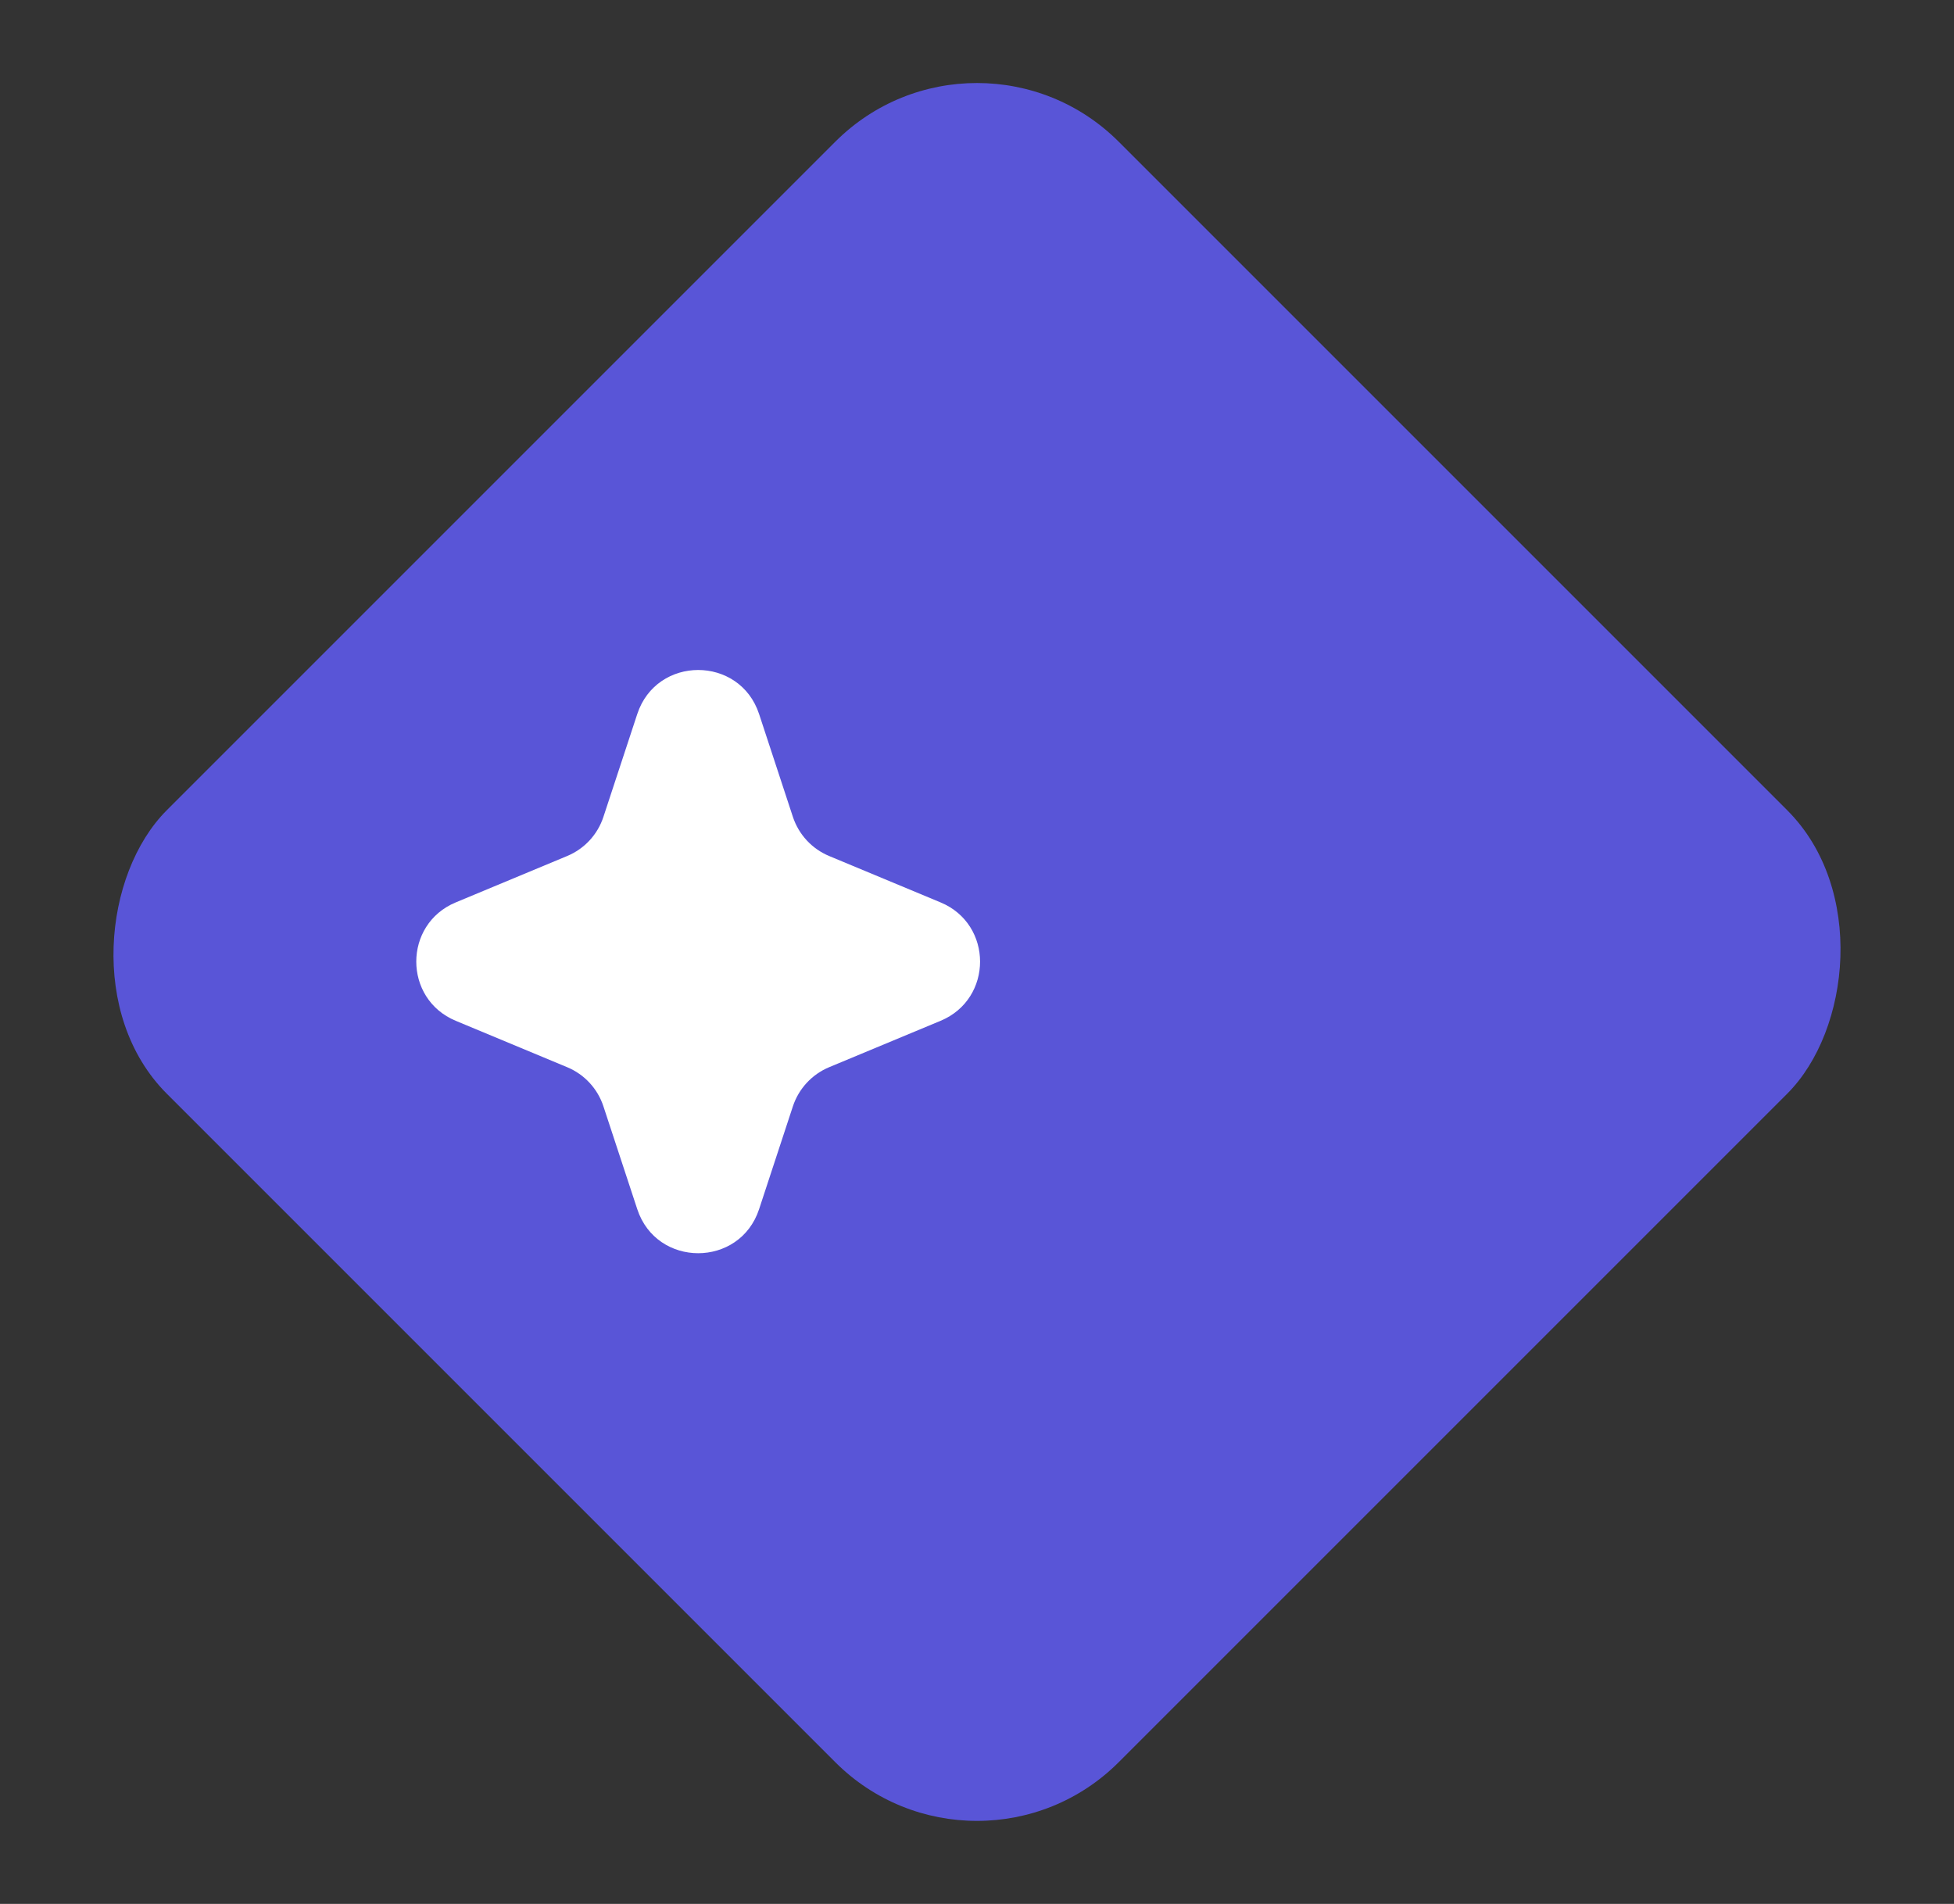
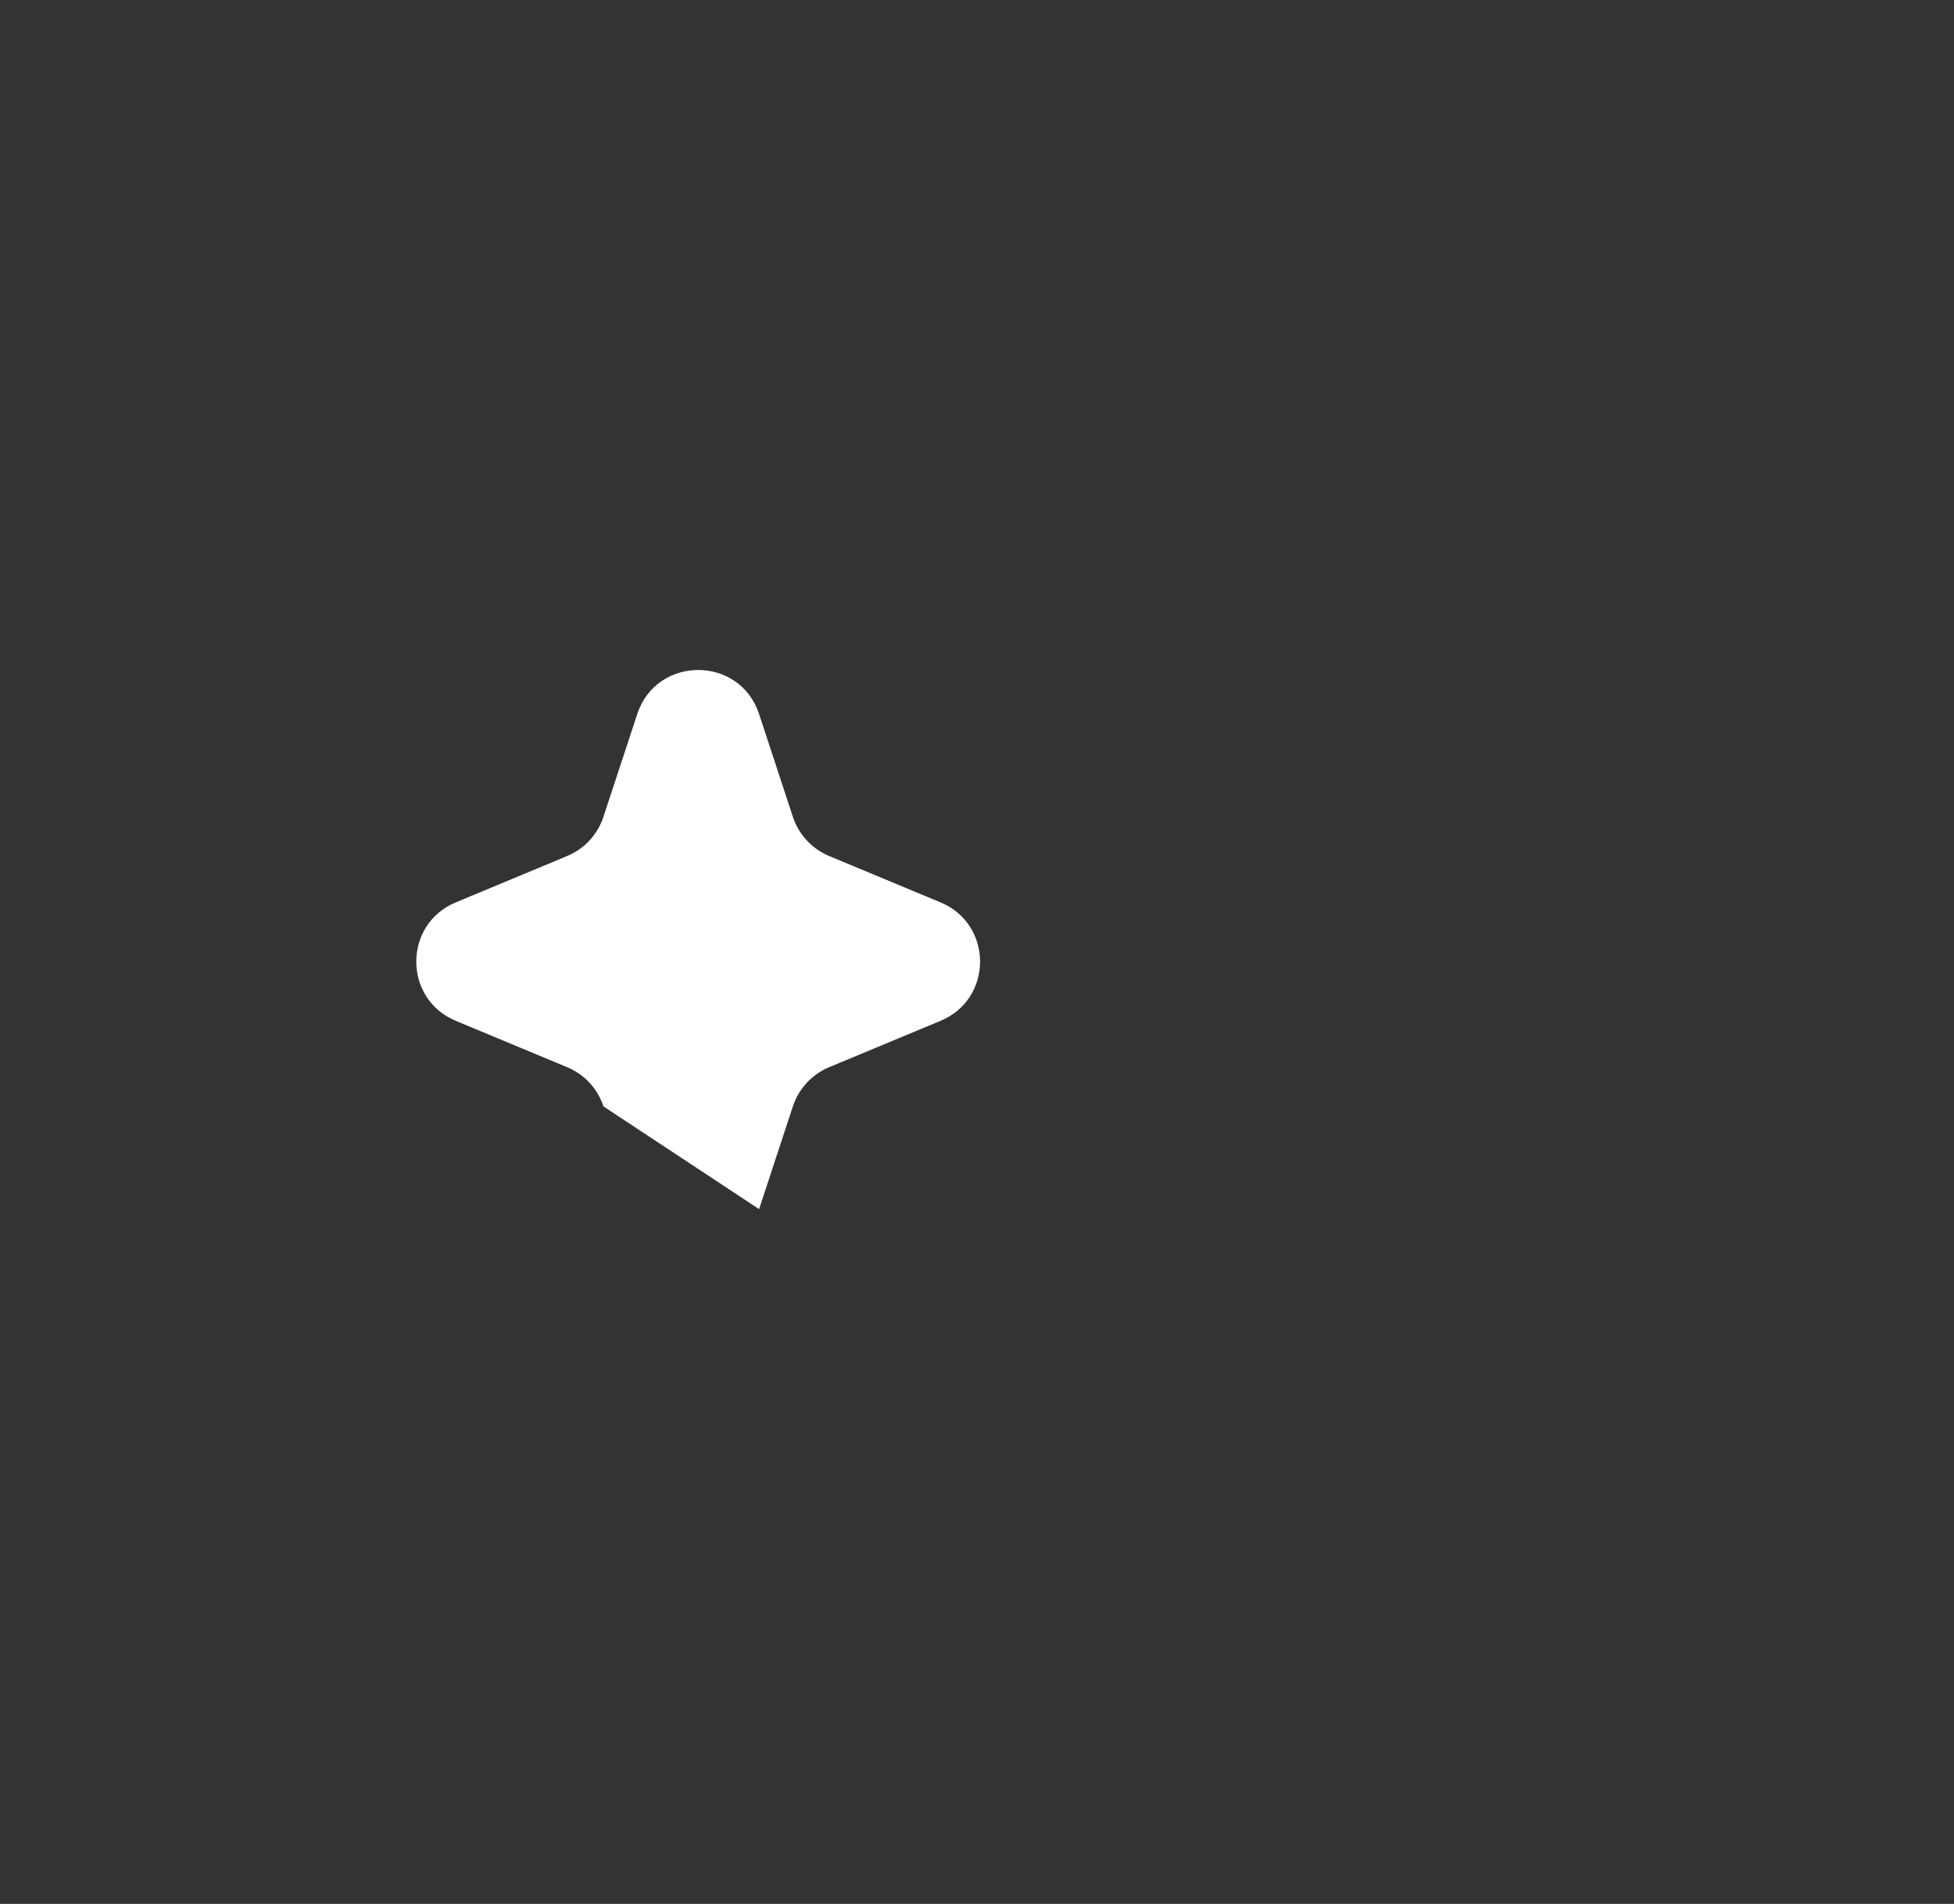
<svg xmlns="http://www.w3.org/2000/svg" width="39" height="38" viewBox="0 0 39 38" fill="none">
  <rect x="0" y="0" width="39" height="38" fill="#333333" stroke="none" />
-   <rect x="19.5" width="26.87" height="26.87" rx="4" transform="rotate(45 19.5 0)" fill="#5955D7" />
-   <path d="M12.719 14.252C13.105 13.079 14.765 13.079 15.151 14.252L15.825 16.303C15.942 16.657 16.206 16.942 16.549 17.085L18.773 18.011C19.824 18.448 19.824 19.937 18.773 20.374L16.549 21.3C16.206 21.443 15.942 21.728 15.825 22.082L15.151 24.133C14.765 25.306 13.105 25.306 12.719 24.133L12.044 22.082C11.928 21.728 11.664 21.443 11.32 21.3L9.096 20.374C8.046 19.937 8.046 18.448 9.096 18.011L11.32 17.085C11.664 16.942 11.928 16.657 12.044 16.303L12.719 14.252Z" fill="white" />
+   <path d="M12.719 14.252C13.105 13.079 14.765 13.079 15.151 14.252L15.825 16.303C15.942 16.657 16.206 16.942 16.549 17.085L18.773 18.011C19.824 18.448 19.824 19.937 18.773 20.374L16.549 21.3C16.206 21.443 15.942 21.728 15.825 22.082L15.151 24.133L12.044 22.082C11.928 21.728 11.664 21.443 11.32 21.3L9.096 20.374C8.046 19.937 8.046 18.448 9.096 18.011L11.32 17.085C11.664 16.942 11.928 16.657 12.044 16.303L12.719 14.252Z" fill="white" />
</svg>